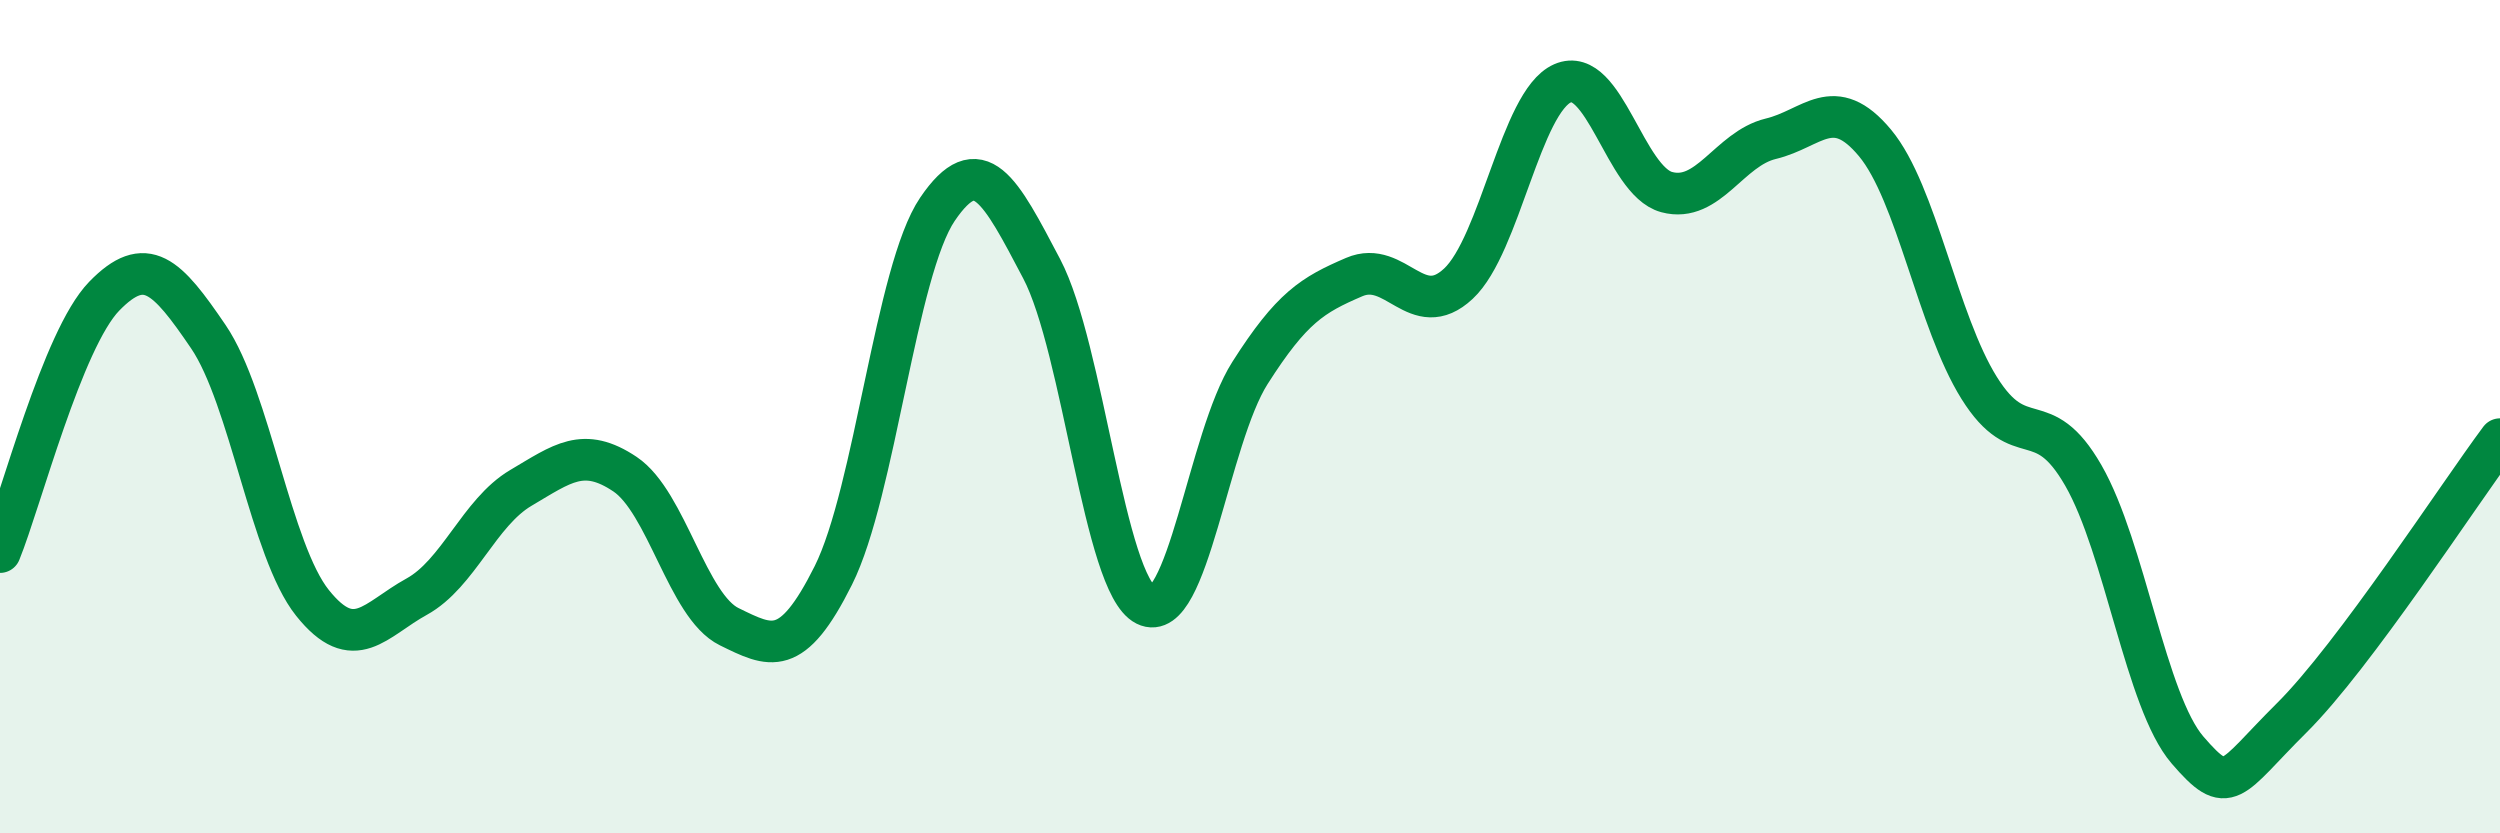
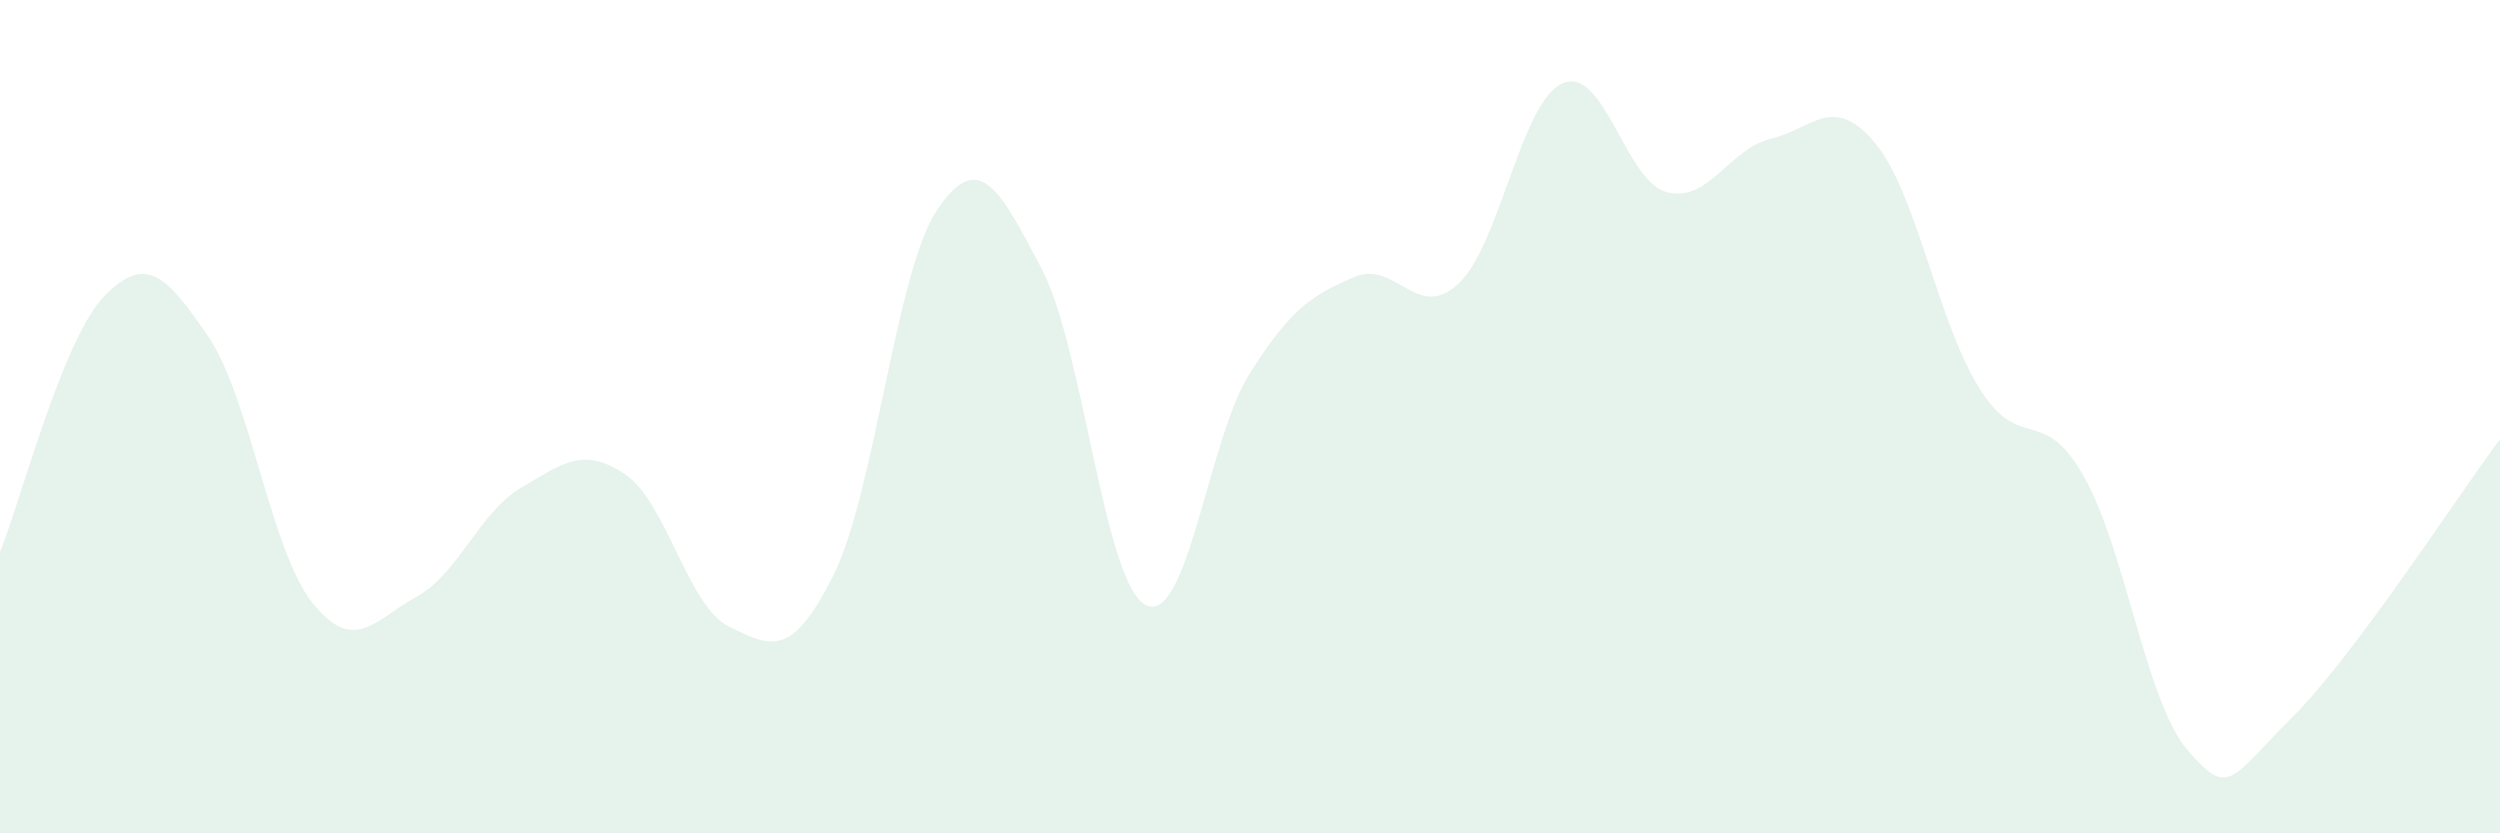
<svg xmlns="http://www.w3.org/2000/svg" width="60" height="20" viewBox="0 0 60 20">
  <path d="M 0,13.25 C 0.5,12.02 1.5,8.14 2.5,7.11 C 3.5,6.08 4,6.61 5,8.08 C 6,9.55 6.5,13.22 7.5,14.47 C 8.5,15.72 9,14.87 10,14.32 C 11,13.77 11.5,12.3 12.5,11.71 C 13.5,11.12 14,10.71 15,11.38 C 16,12.05 16.5,14.55 17.5,15.04 C 18.5,15.53 19,15.81 20,13.81 C 21,11.81 21.5,6.49 22.5,5.02 C 23.5,3.55 24,4.55 25,6.45 C 26,8.35 26.5,14.02 27.5,14.52 C 28.5,15.02 29,10.52 30,8.95 C 31,7.38 31.5,7.08 32.5,6.65 C 33.5,6.22 34,7.74 35,6.81 C 36,5.88 36.5,2.44 37.5,2 C 38.5,1.56 39,4.34 40,4.61 C 41,4.88 41.5,3.57 42.5,3.33 C 43.5,3.09 44,2.23 45,3.43 C 46,4.63 46.5,7.71 47.5,9.31 C 48.5,10.91 49,9.67 50,11.41 C 51,13.15 51.5,16.84 52.5,18 C 53.5,19.16 53.5,18.72 55,17.23 C 56.5,15.74 59,11.88 60,10.54L60 20L0 20Z" fill="#008740" opacity="0.1" stroke-linecap="round" stroke-linejoin="round" />
-   <path d="M 0,13.25 C 0.5,12.02 1.5,8.14 2.5,7.11 C 3.5,6.08 4,6.61 5,8.08 C 6,9.55 6.5,13.22 7.5,14.47 C 8.5,15.72 9,14.87 10,14.32 C 11,13.77 11.5,12.3 12.5,11.71 C 13.5,11.12 14,10.71 15,11.38 C 16,12.05 16.5,14.55 17.5,15.04 C 18.5,15.53 19,15.81 20,13.81 C 21,11.81 21.5,6.49 22.5,5.02 C 23.5,3.55 24,4.55 25,6.45 C 26,8.35 26.5,14.02 27.5,14.52 C 28.5,15.02 29,10.52 30,8.95 C 31,7.38 31.5,7.08 32.5,6.65 C 33.5,6.22 34,7.74 35,6.81 C 36,5.88 36.5,2.44 37.5,2 C 38.5,1.56 39,4.34 40,4.61 C 41,4.88 41.5,3.57 42.5,3.33 C 43.5,3.09 44,2.23 45,3.43 C 46,4.63 46.5,7.71 47.5,9.31 C 48.5,10.91 49,9.67 50,11.41 C 51,13.15 51.5,16.84 52.5,18 C 53.5,19.16 53.5,18.72 55,17.23 C 56.5,15.74 59,11.88 60,10.54" stroke="#008740" stroke-width="1" fill="none" stroke-linecap="round" stroke-linejoin="round" />
</svg>